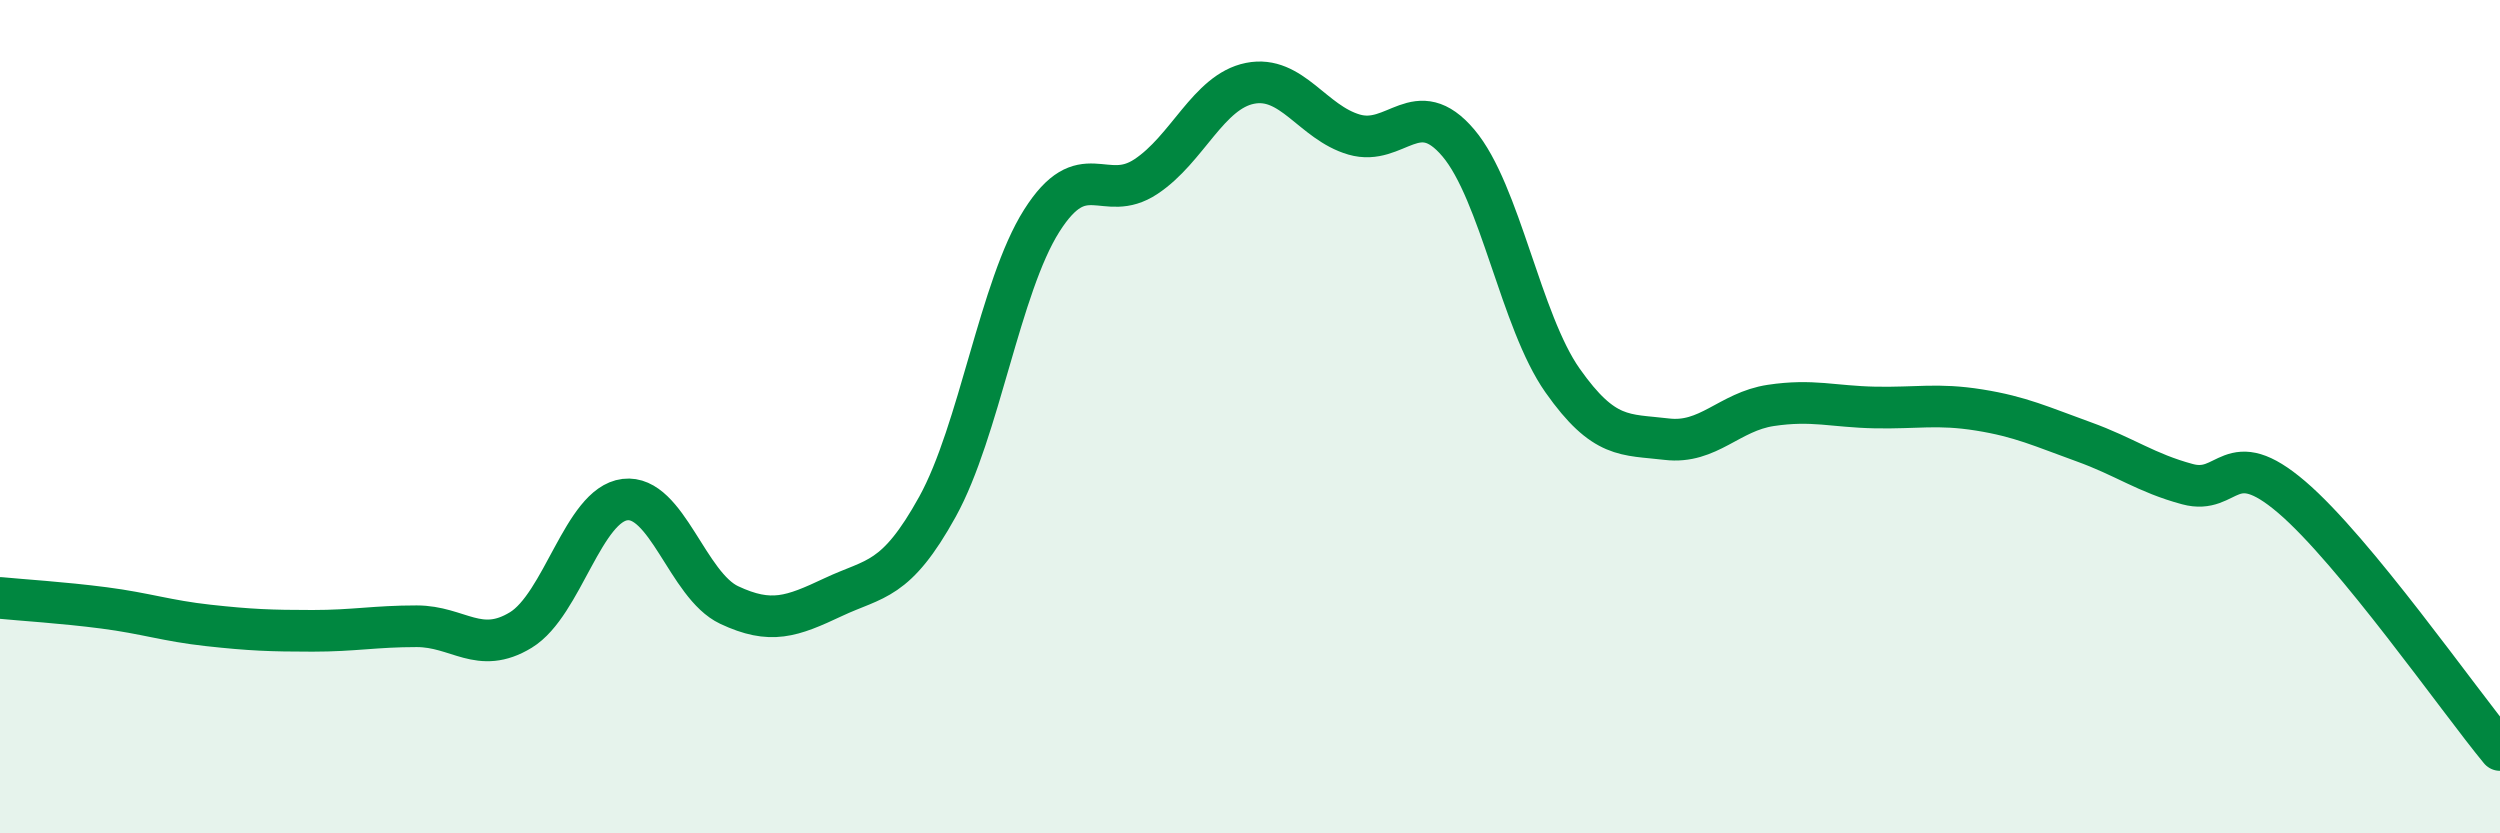
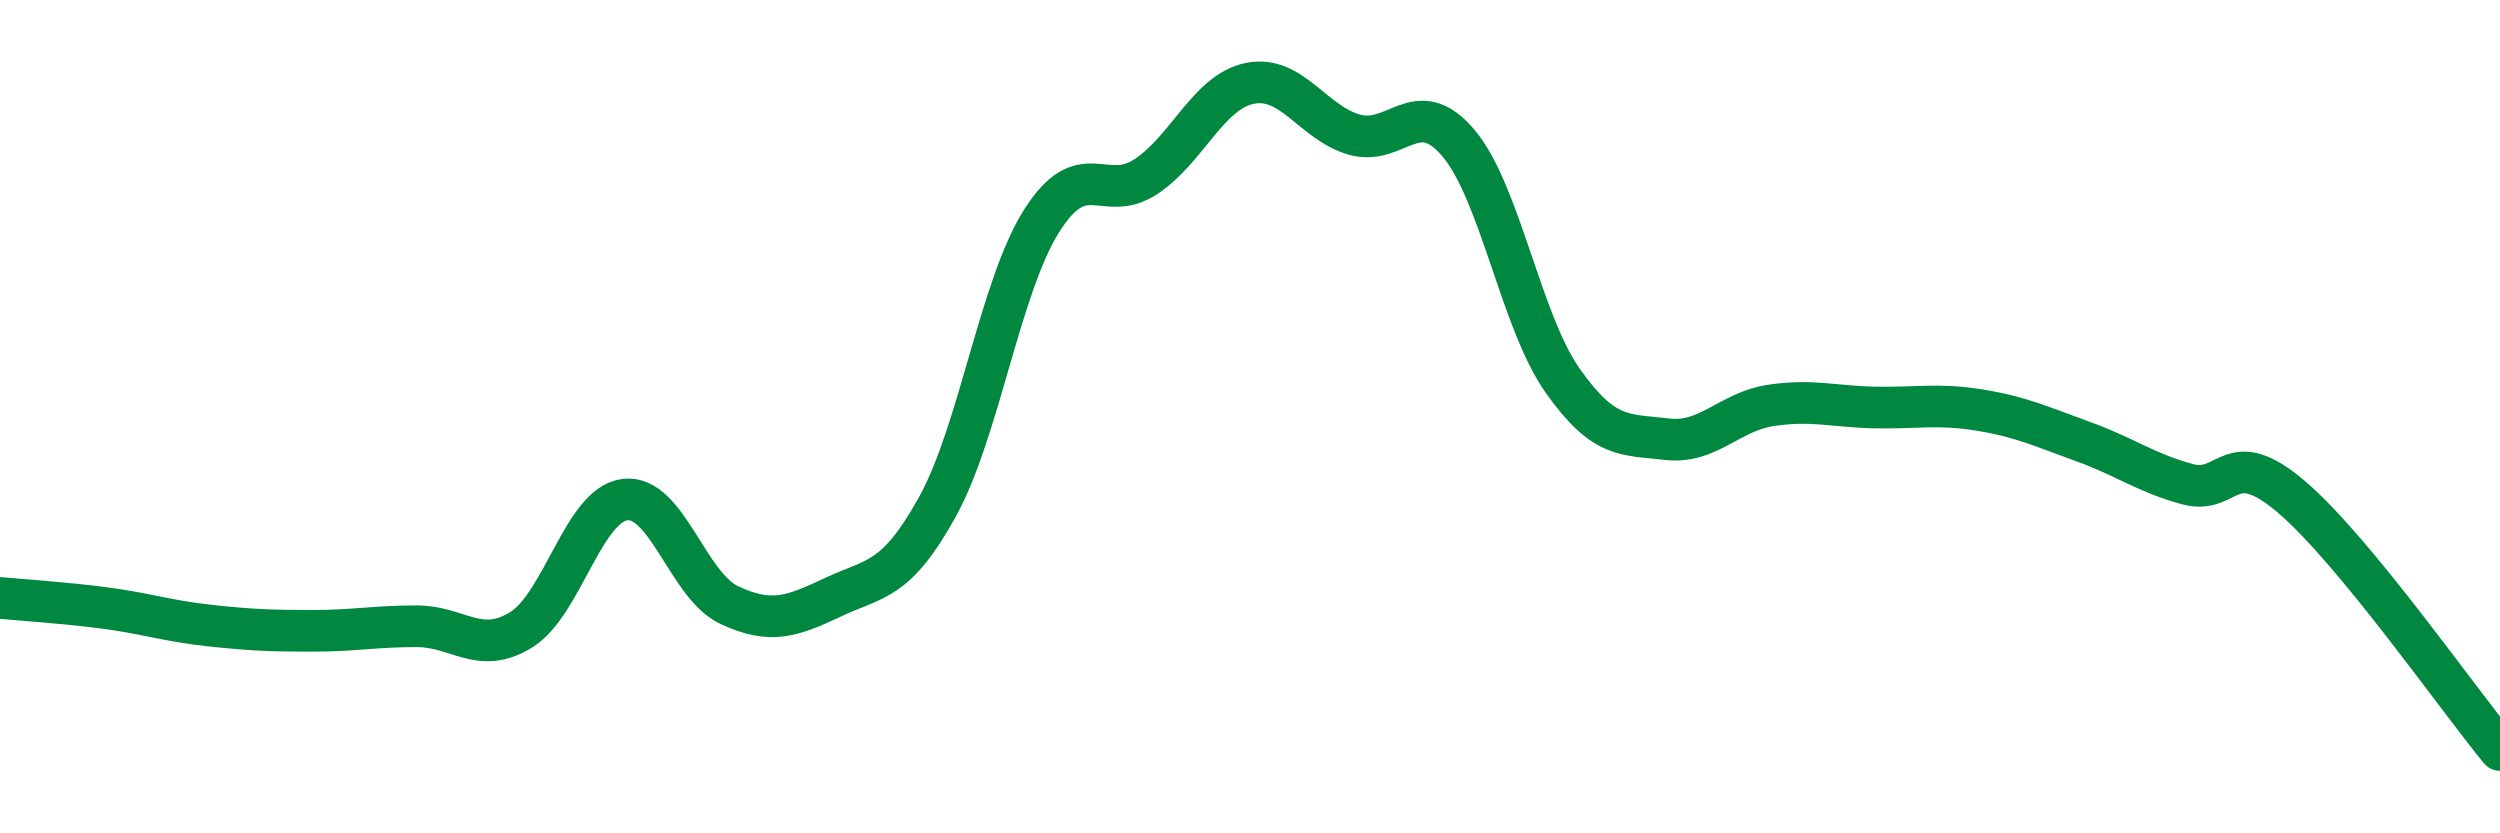
<svg xmlns="http://www.w3.org/2000/svg" width="60" height="20" viewBox="0 0 60 20">
-   <path d="M 0,14.35 C 0.5,14.4 1.5,14.46 2.5,14.59 C 3.5,14.72 4,14.9 5,15.01 C 6,15.12 6.5,15.14 7.5,15.14 C 8.5,15.14 9,15.03 10,15.03 C 11,15.03 11.5,15.73 12.5,15.12 C 13.5,14.51 14,12.11 15,11.99 C 16,11.87 16.5,14.05 17.5,14.52 C 18.5,14.99 19,14.8 20,14.33 C 21,13.86 21.5,13.97 22.5,12.16 C 23.5,10.35 24,6.88 25,5.3 C 26,3.72 26.5,4.9 27.5,4.24 C 28.5,3.58 29,2.2 30,2 C 31,1.8 31.5,2.94 32.5,3.23 C 33.5,3.52 34,2.25 35,3.43 C 36,4.61 36.5,7.71 37.5,9.13 C 38.5,10.55 39,10.42 40,10.54 C 41,10.66 41.5,9.88 42.5,9.73 C 43.5,9.58 44,9.76 45,9.78 C 46,9.8 46.5,9.68 47.5,9.84 C 48.5,10 49,10.24 50,10.6 C 51,10.96 51.5,11.35 52.5,11.62 C 53.5,11.89 53.5,10.65 55,11.93 C 56.5,13.21 59,16.79 60,18L60 20L0 20Z" fill="#008740" opacity="0.1" stroke-linecap="round" stroke-linejoin="round" />
  <path d="M 0,14.35 C 0.5,14.4 1.5,14.46 2.5,14.59 C 3.5,14.72 4,14.9 5,15.01 C 6,15.12 6.5,15.14 7.5,15.14 C 8.5,15.14 9,15.03 10,15.03 C 11,15.03 11.5,15.73 12.5,15.12 C 13.5,14.51 14,12.11 15,11.99 C 16,11.87 16.5,14.05 17.5,14.52 C 18.5,14.99 19,14.8 20,14.33 C 21,13.86 21.5,13.97 22.5,12.16 C 23.5,10.35 24,6.88 25,5.3 C 26,3.72 26.5,4.9 27.5,4.24 C 28.5,3.58 29,2.2 30,2 C 31,1.8 31.5,2.94 32.5,3.23 C 33.5,3.52 34,2.25 35,3.43 C 36,4.61 36.5,7.71 37.5,9.13 C 38.5,10.55 39,10.42 40,10.54 C 41,10.66 41.5,9.88 42.5,9.73 C 43.5,9.58 44,9.76 45,9.78 C 46,9.8 46.5,9.68 47.5,9.84 C 48.5,10 49,10.24 50,10.6 C 51,10.96 51.5,11.35 52.5,11.62 C 53.5,11.89 53.5,10.65 55,11.93 C 56.5,13.21 59,16.79 60,18" stroke="#008740" stroke-width="1" fill="none" stroke-linecap="round" stroke-linejoin="round" />
</svg>